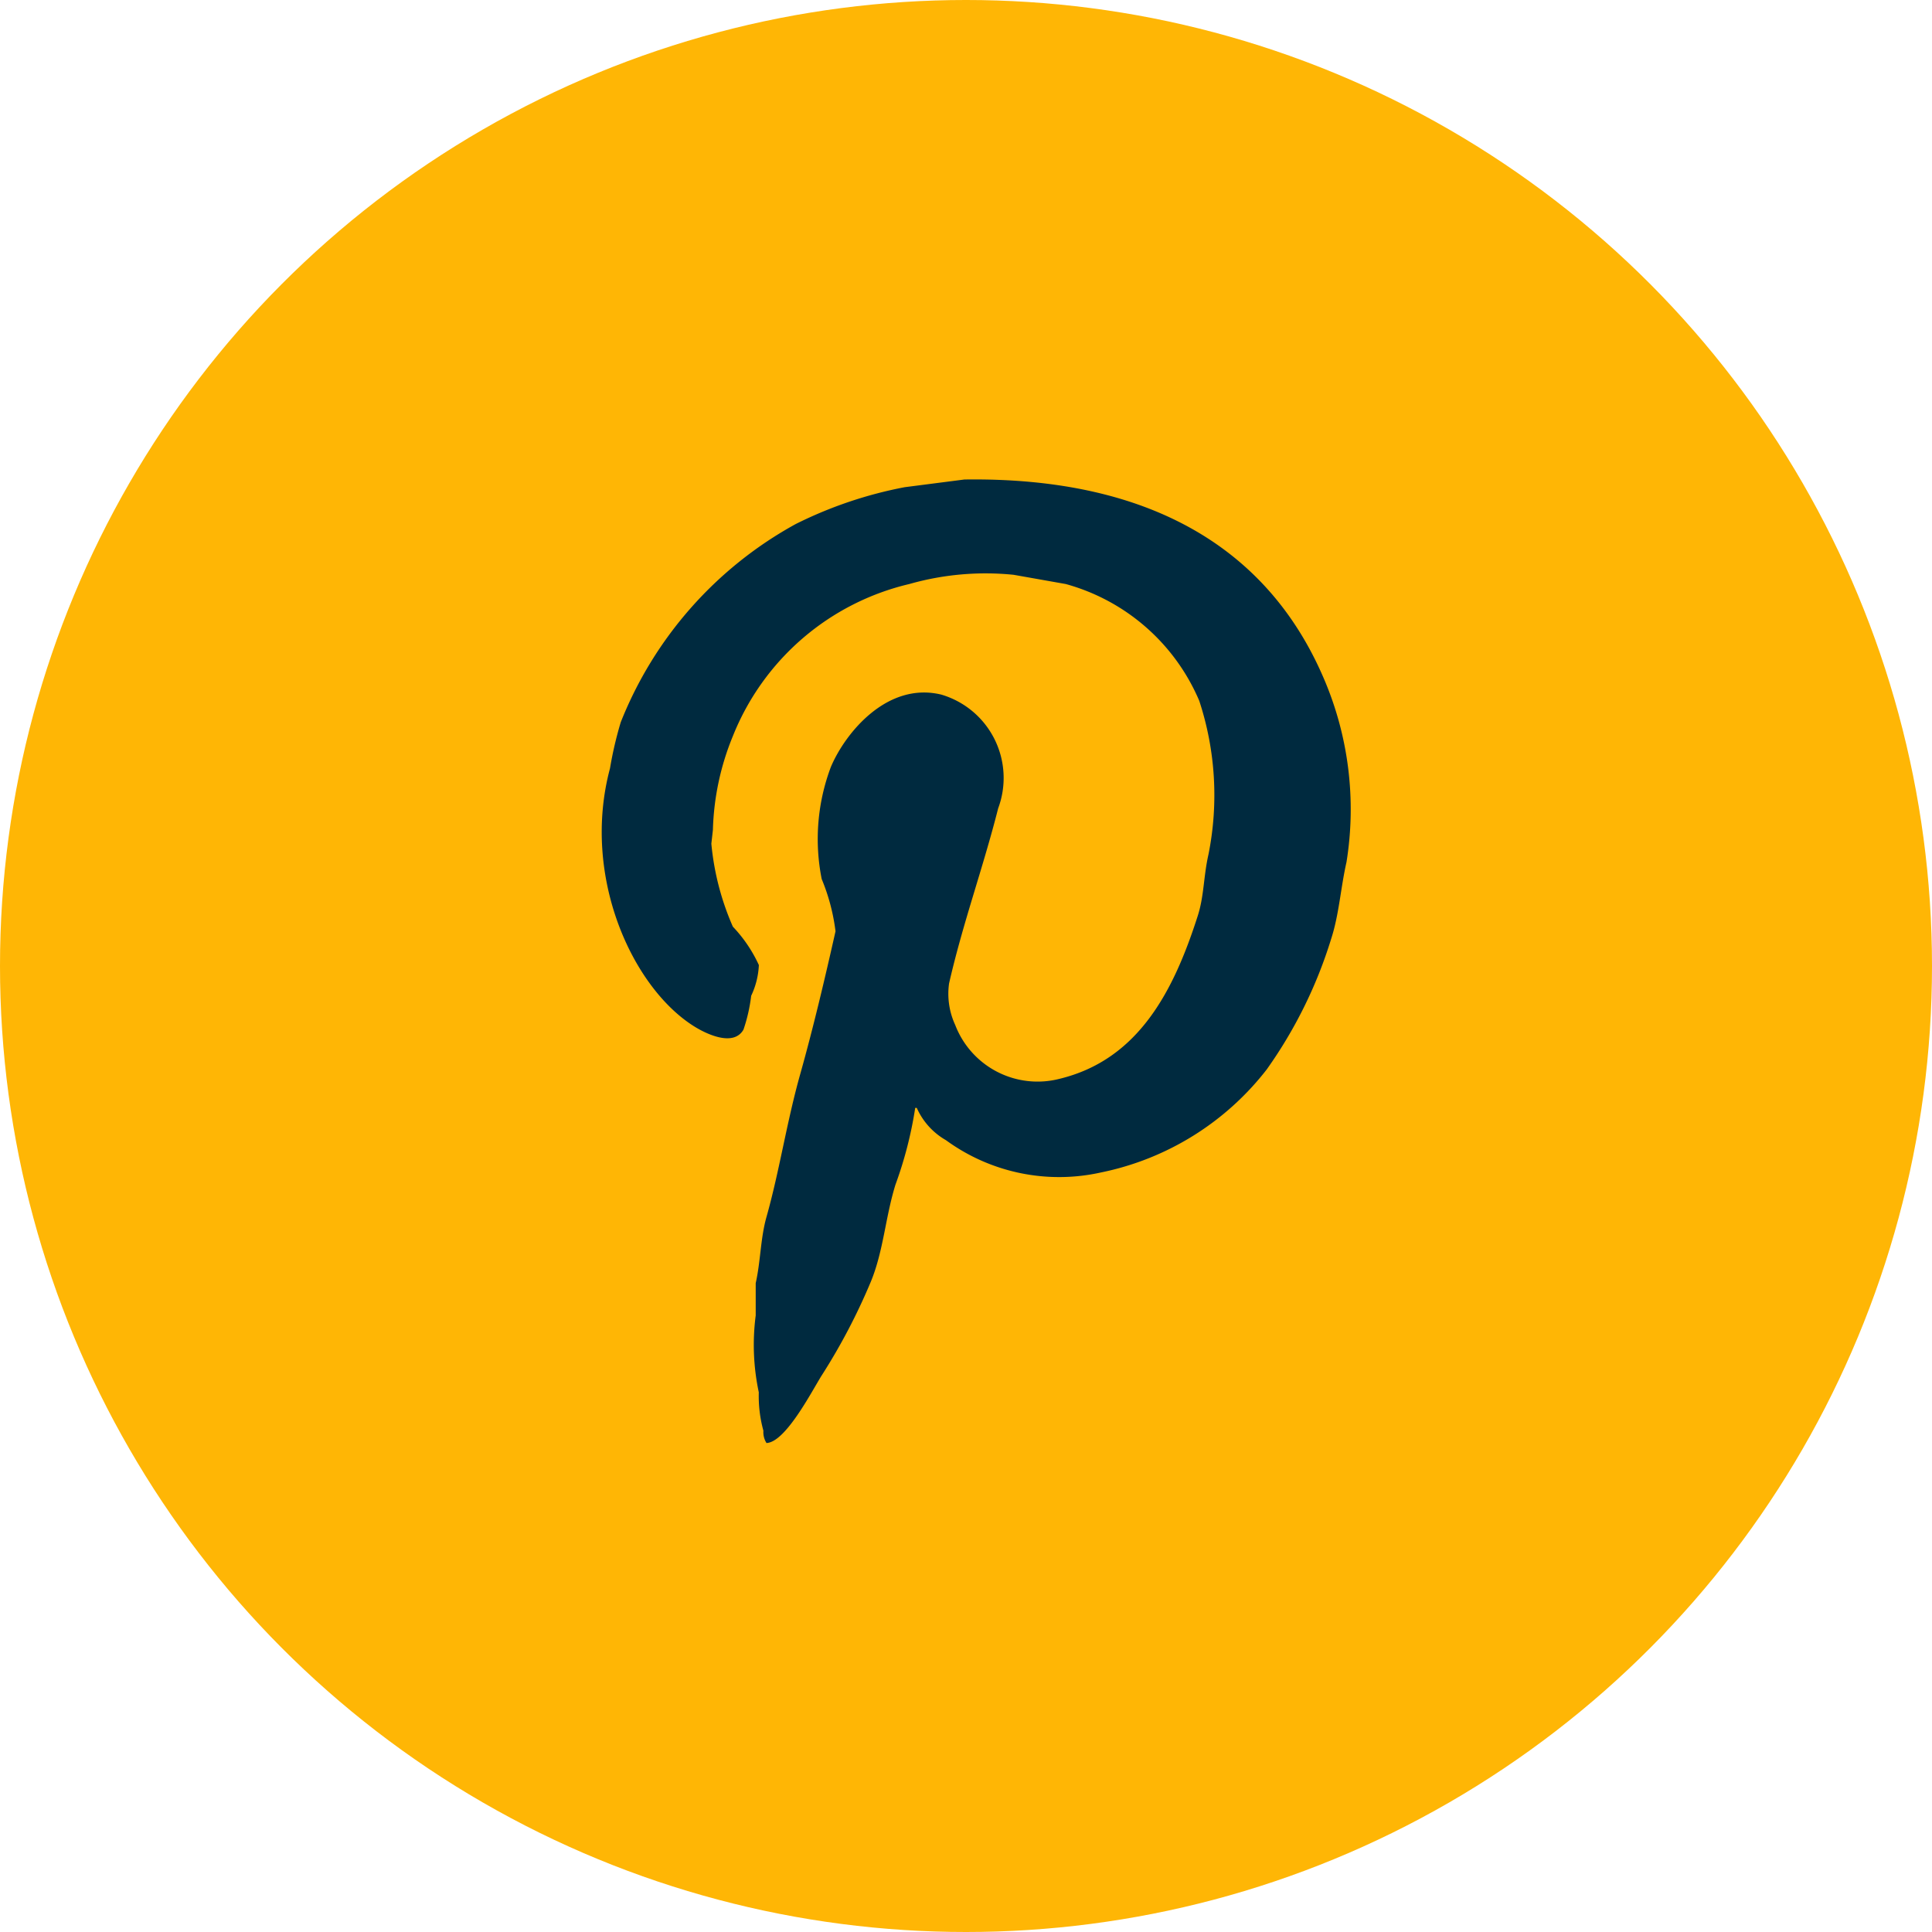
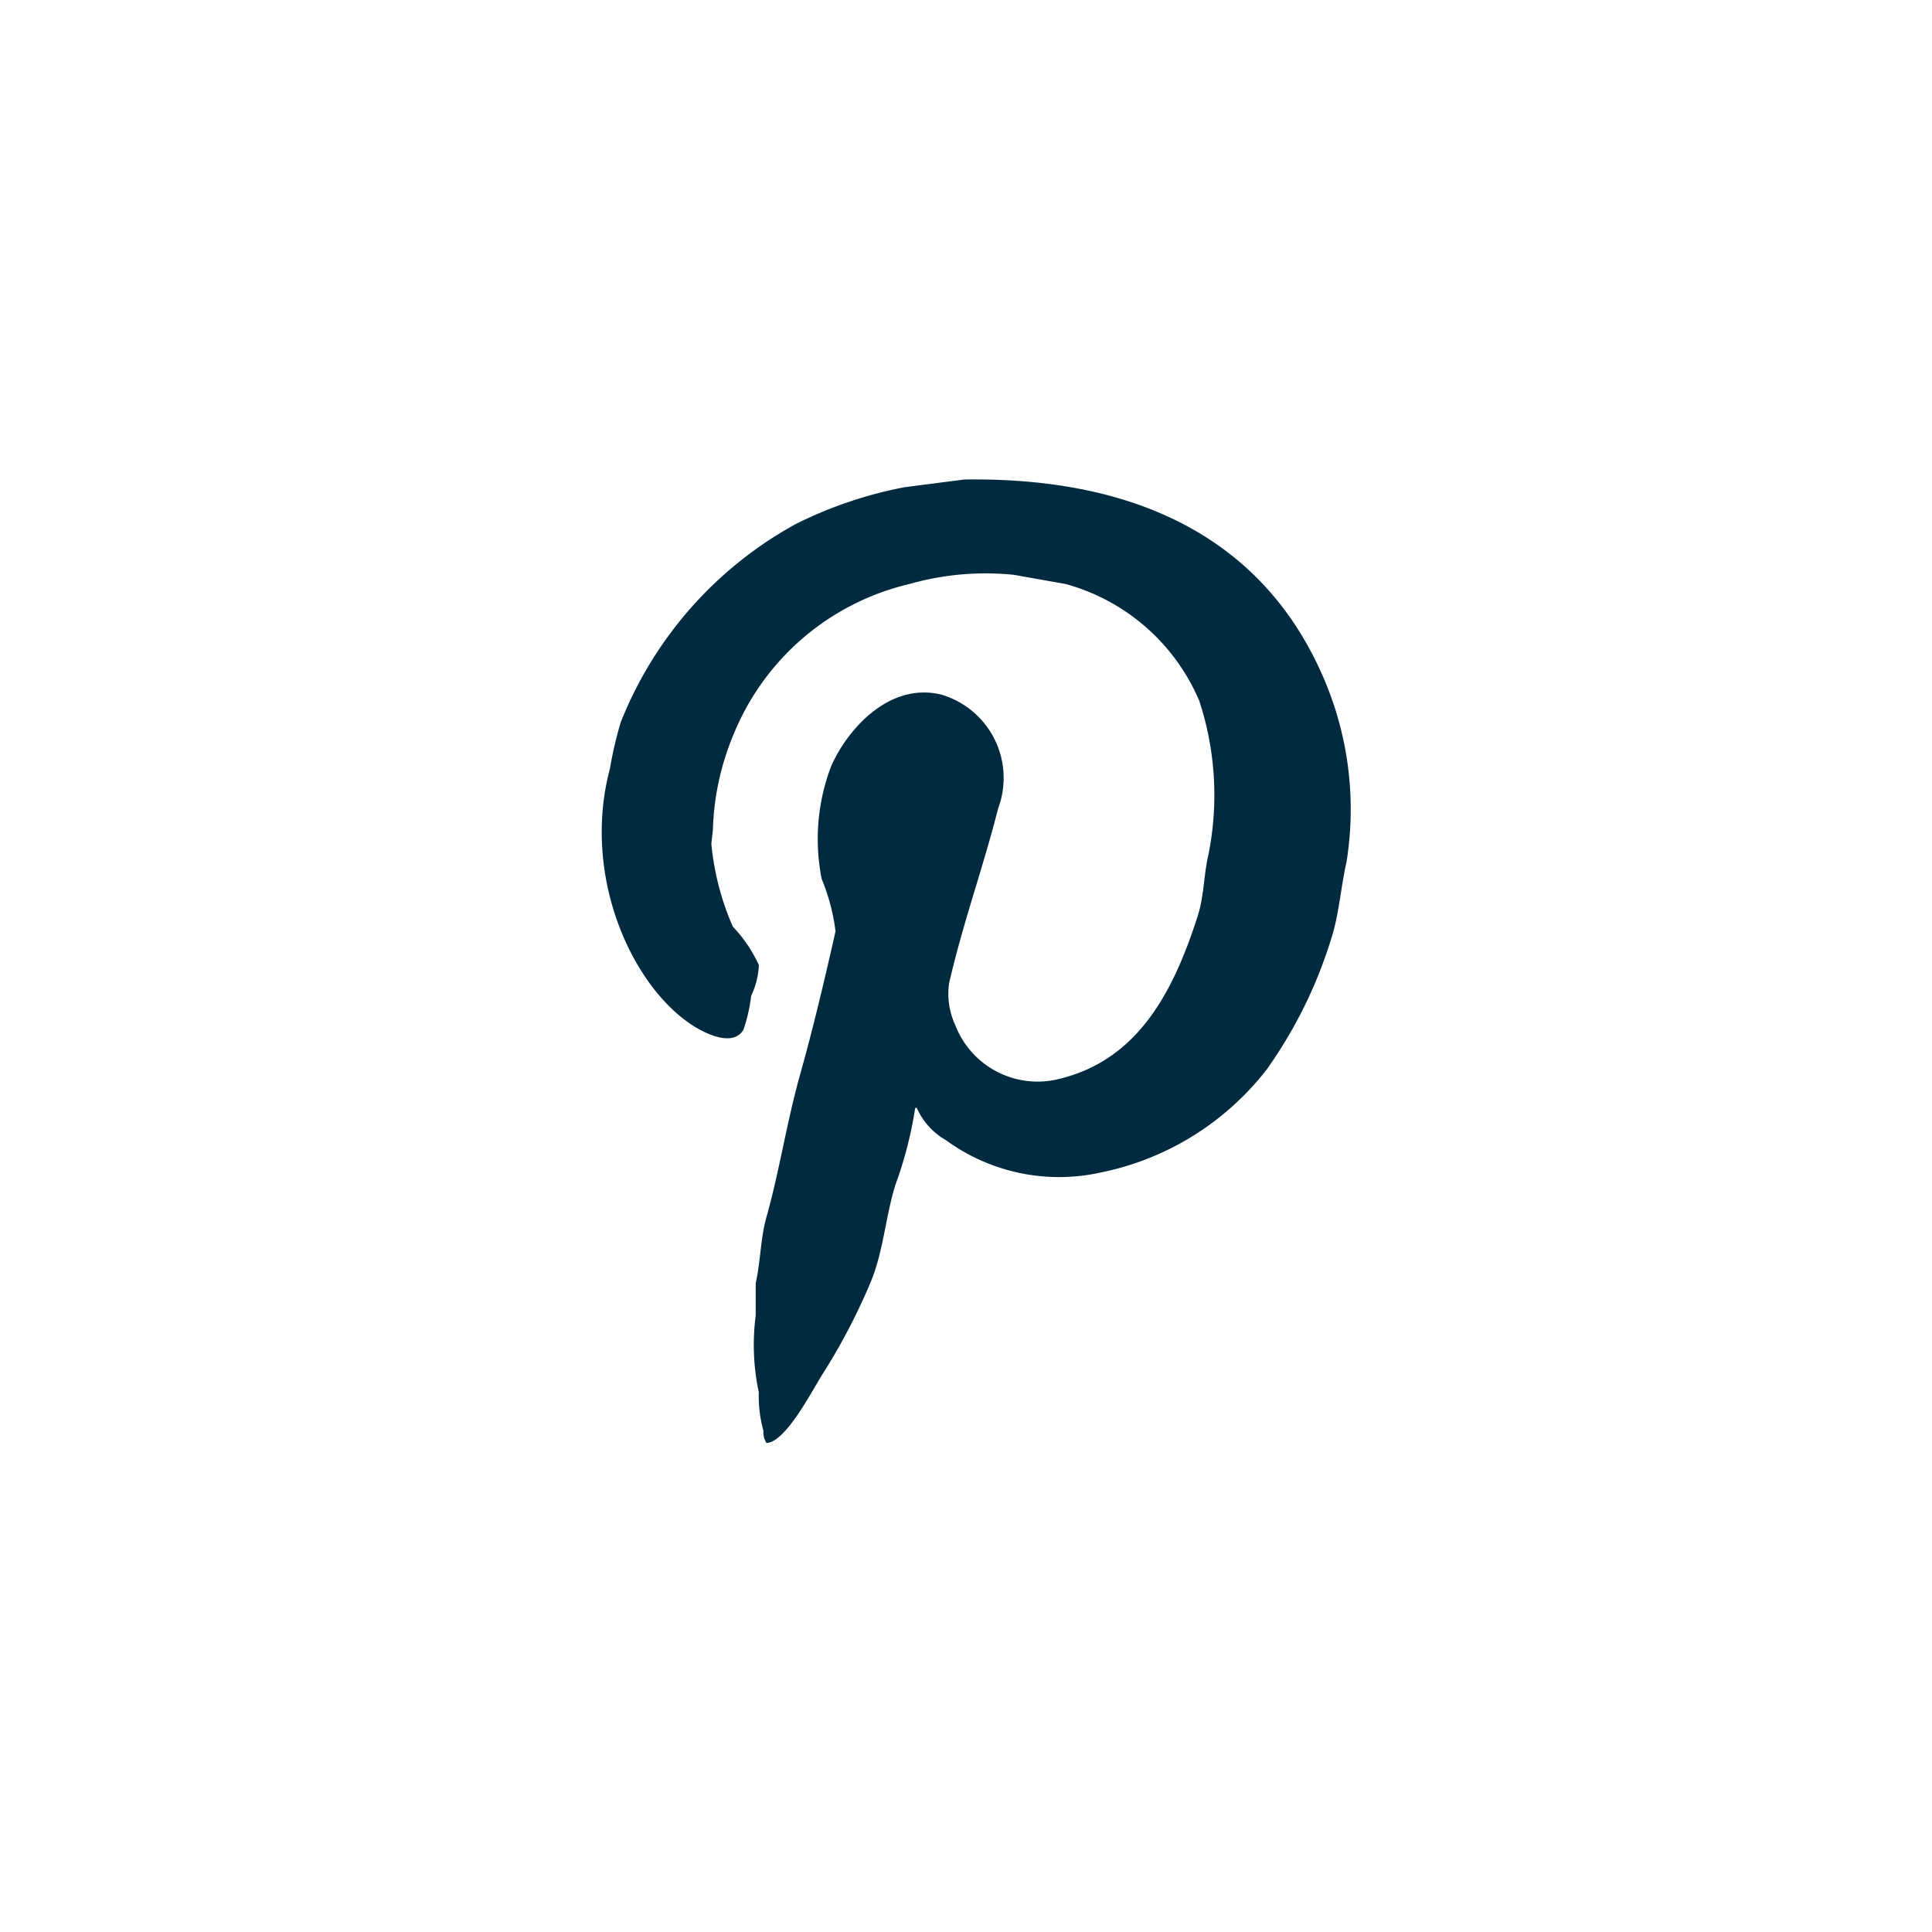
<svg xmlns="http://www.w3.org/2000/svg" width="52" height="52" viewBox="0 0 52 52">
  <defs>
    <style>
      .cls-1 {
        fill: #ffb605;
      }

      .cls-2 {
        fill: #002a3f;
        fill-rule: evenodd;
      }
    </style>
  </defs>
-   <circle class="cls-1" cx="26" cy="26" r="26" />
  <path class="cls-2" d="M25.956,12.906c5.032-.073,8.183,1.89,9.666,5.335a8.924,8.924,0,0,1,.619,4.963c-0.157.692-.2,1.415-0.413,2.067a12.292,12.292,0,0,1-1.735,3.515,7.554,7.554,0,0,1-4.461,2.771,5.17,5.17,0,0,1-4.172-.869,1.877,1.877,0,0,1-.785-0.869H24.633A10.716,10.716,0,0,1,24.1,31.89c-0.271.877-.322,1.785-0.661,2.606a16.48,16.48,0,0,1-1.322,2.523c-0.258.408-.969,1.8-1.487,1.82a0.545,0.545,0,0,1-.083-0.331,3.507,3.507,0,0,1-.124-1.034,6.119,6.119,0,0,1-.083-2.068V34.537c0.134-.6.128-1.207,0.289-1.779,0.351-1.243.546-2.56,0.909-3.847,0.348-1.236.668-2.588,0.95-3.846a5.4,5.4,0,0,0-.372-1.406,5.5,5.5,0,0,1,.248-3.019c0.385-.91,1.513-2.3,2.974-1.944a2.339,2.339,0,0,1,1.528,3.06c-0.413,1.627-.95,3.086-1.322,4.715a2,2,0,0,0,.166,1.117,2.374,2.374,0,0,0,2.809,1.448c2.132-.517,3.075-2.377,3.718-4.384,0.174-.543.153-1.056,0.289-1.654a8.128,8.128,0,0,0-.248-4.136,5.484,5.484,0,0,0-3.594-3.143l-1.4-.248a7.5,7.5,0,0,0-2.809.248,6.789,6.789,0,0,0-4.75,4.094,7.122,7.122,0,0,0-.537,2.523c-0.014.124-.028,0.248-0.042,0.372a7.206,7.206,0,0,0,.579,2.233,3.785,3.785,0,0,1,.7,1.034,2.154,2.154,0,0,1-.207.827,4.42,4.42,0,0,1-.207.91c-0.269.471-1,.117-1.321-0.083-1.671-1.039-3.049-4.045-2.272-6.948a10.174,10.174,0,0,1,.289-1.241,10.5,10.5,0,0,1,4.709-5.335,11.268,11.268,0,0,1,2.933-.992Z" />
</svg>